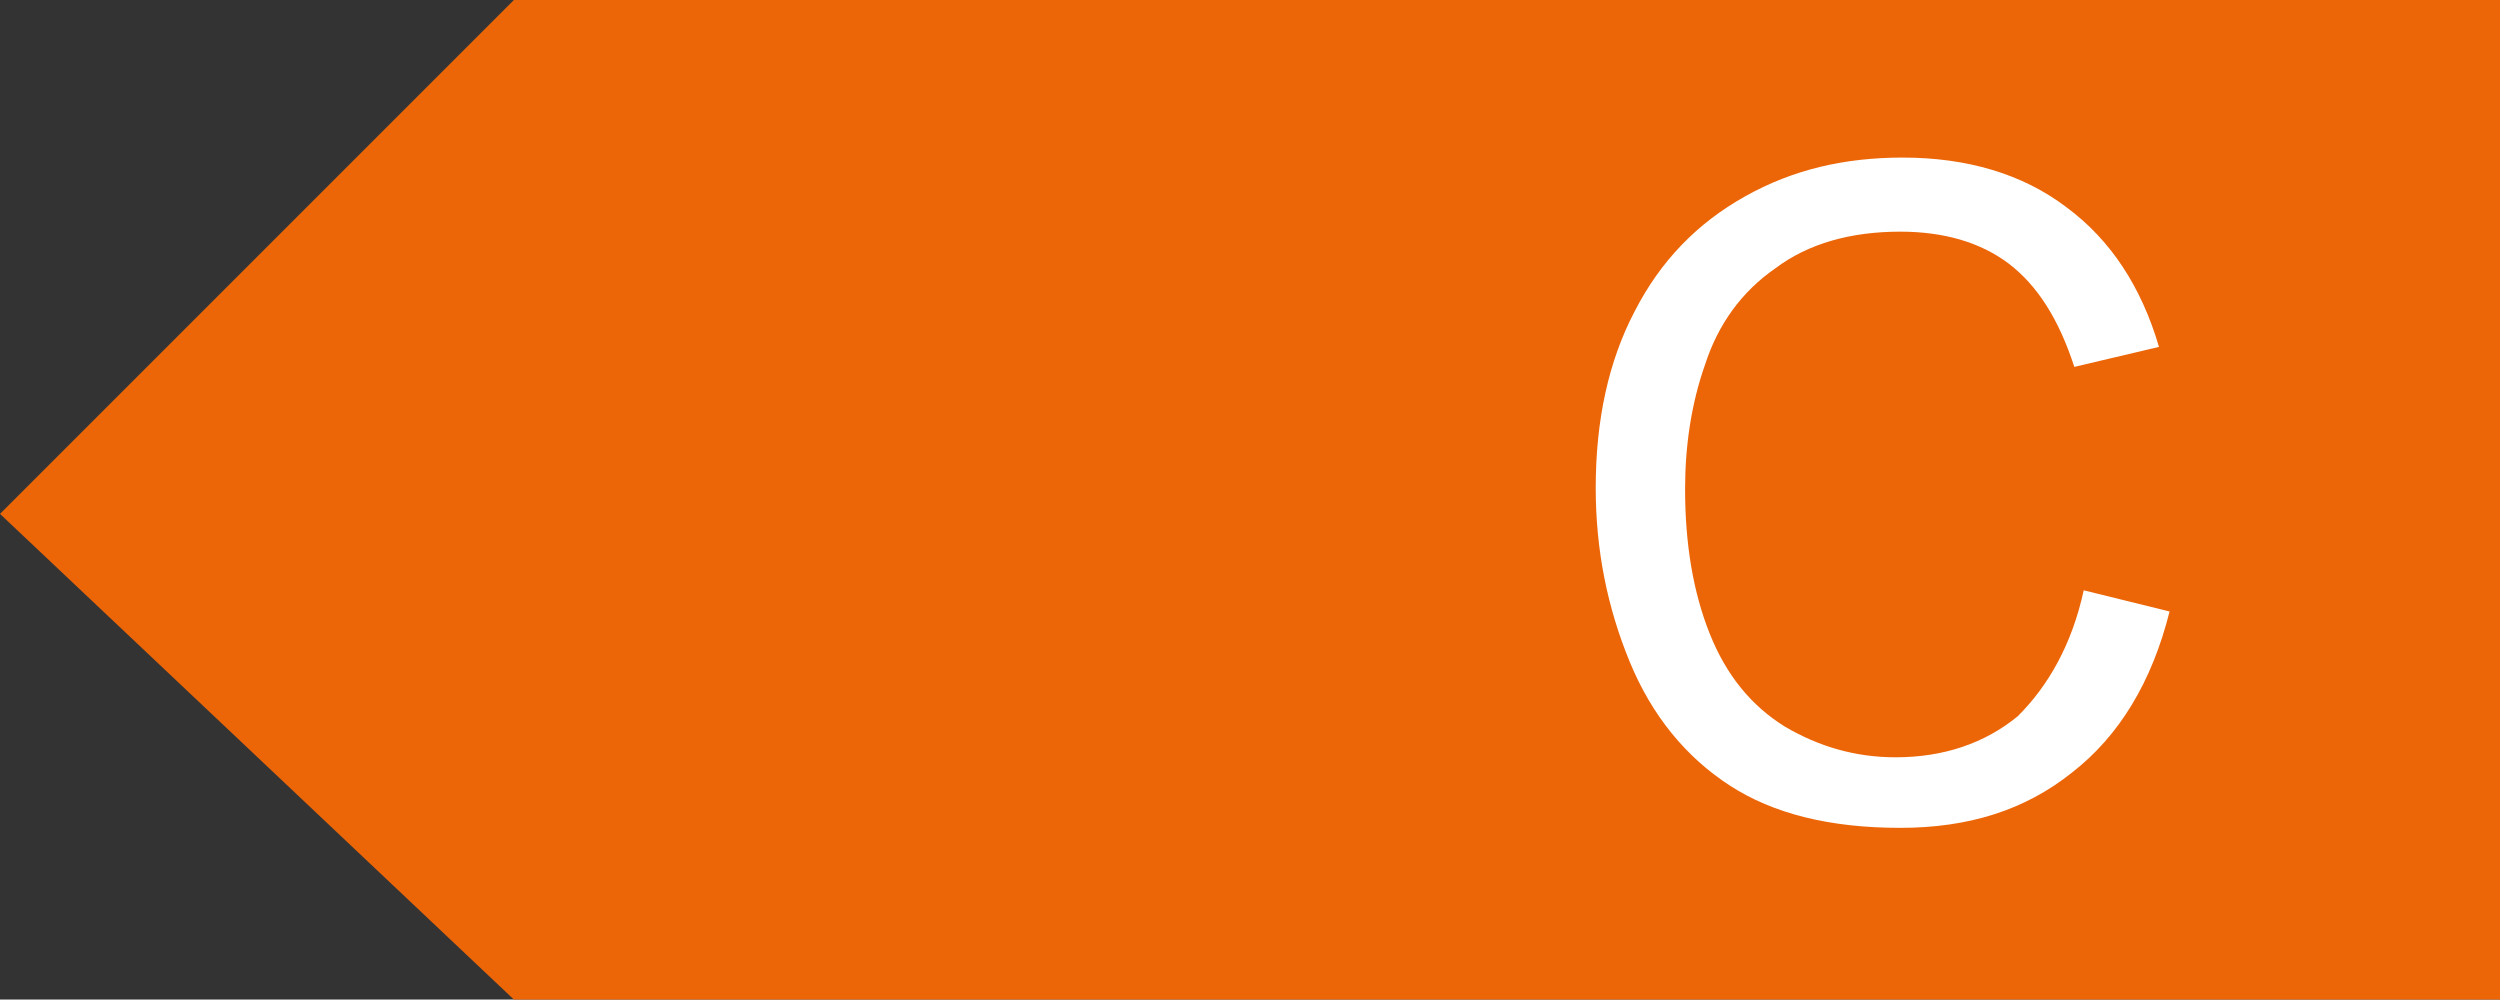
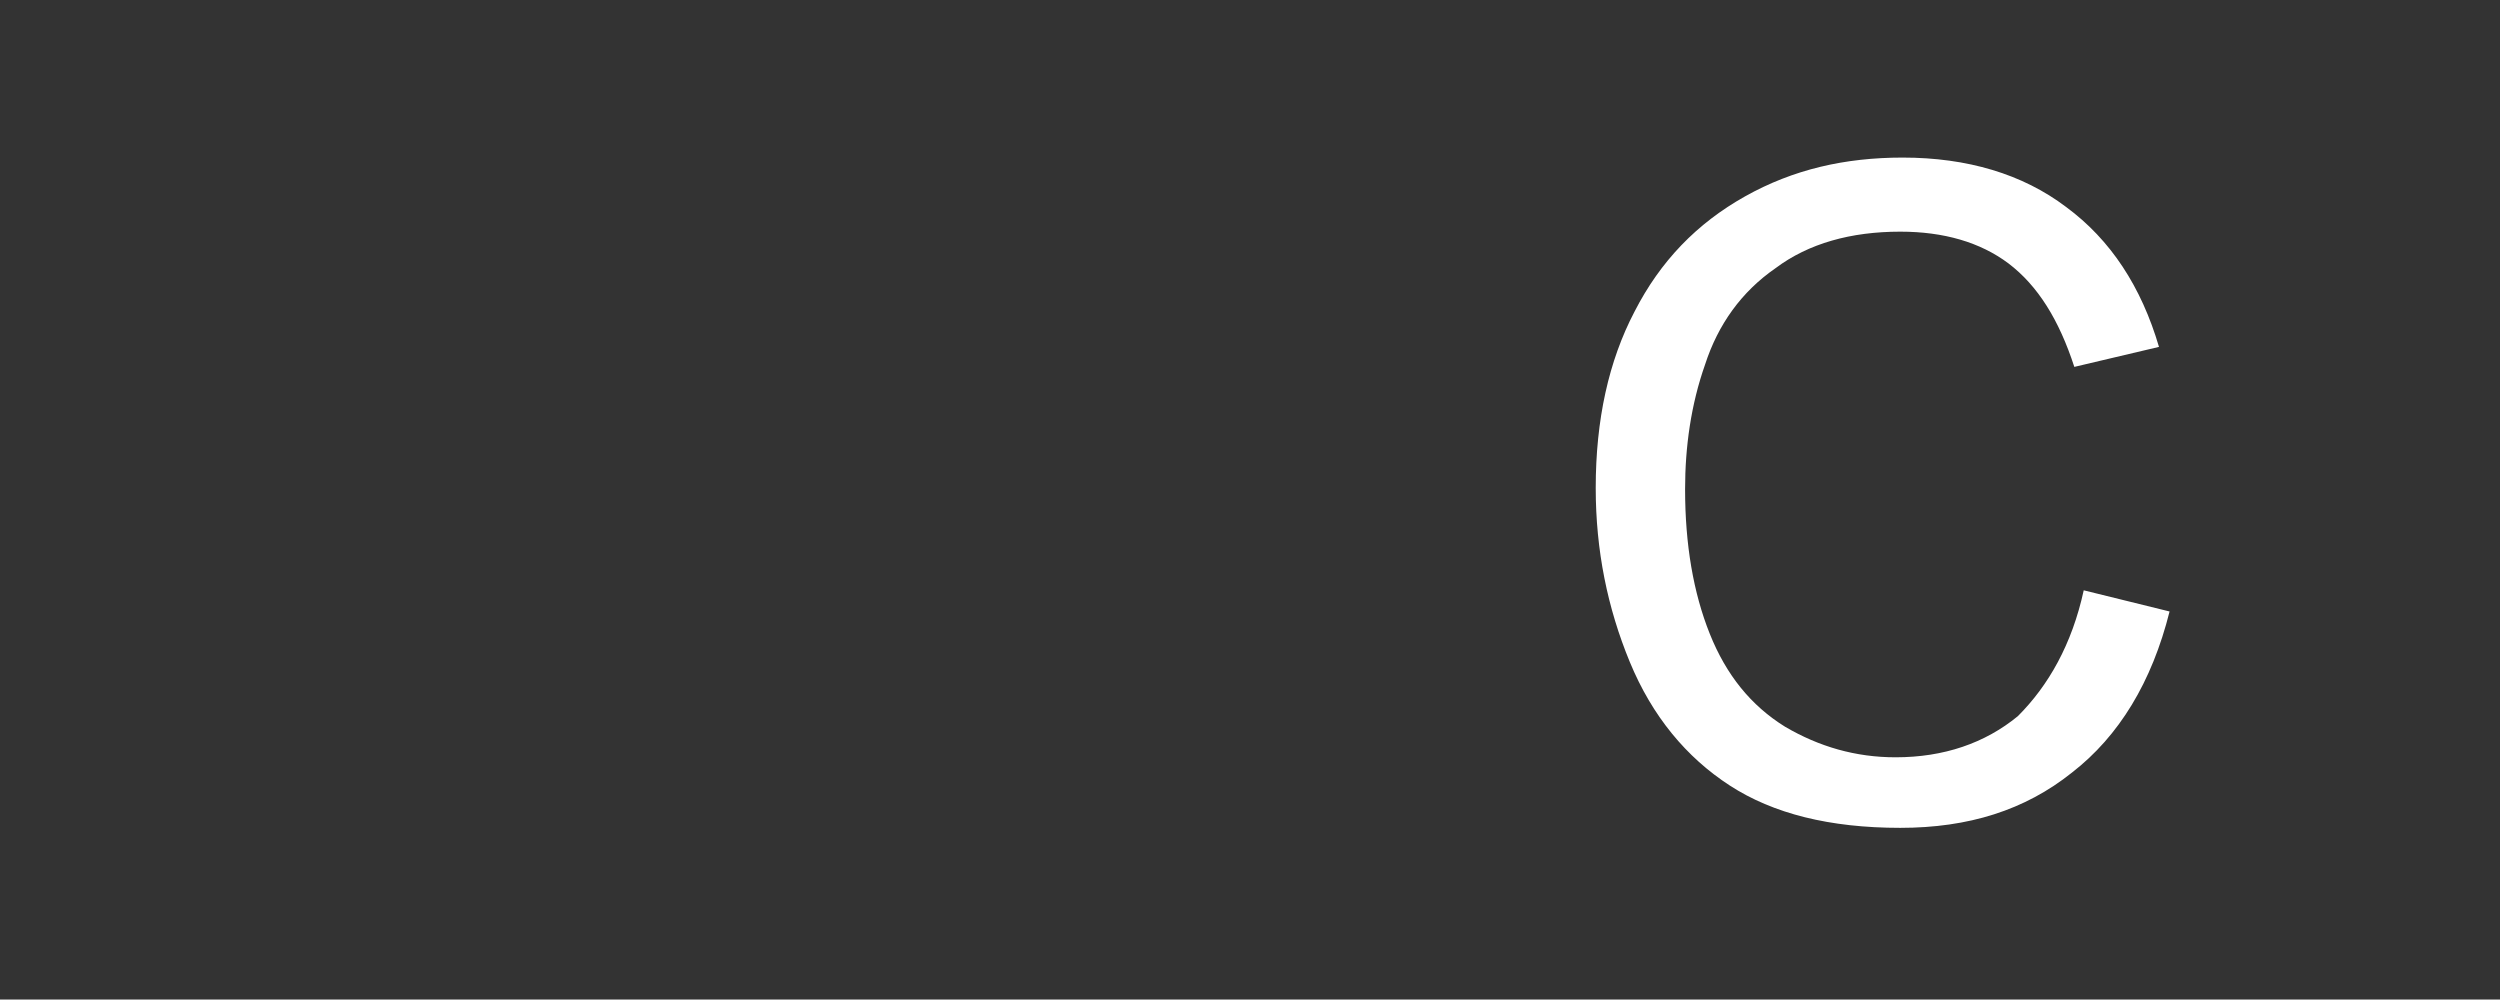
<svg xmlns="http://www.w3.org/2000/svg" version="1.1" x="0px" y="0px" viewBox="0 0 212.6 85" style="enable-background:new 0 0 212.6 85;" xml:space="preserve">
  <rect x="0" y="0" width="212.6" height="85" fill="#333333" stroke="none" />
  <style type="text/css">
	.st0{fill:#EC6608;}
	.st1{fill:#FFFFFF;}
</style>
  <g id="Ebene_1">
</g>
  <g id="Rahmen">
-     <polygon class="st0" points="212.6,0 43.7,0 0,43.7 43.7,85 212.6,85  " />
    <g>
      <path class="st1" d="M177.2,50.2l7.3,1.8c-1.5,6-4.3,10.6-8.3,13.7c-4,3.2-8.8,4.7-14.6,4.7c-6,0-10.8-1.2-14.5-3.6    c-3.7-2.4-6.6-5.9-8.5-10.5c-1.9-4.6-2.9-9.5-2.9-14.8c0-5.8,1.1-10.8,3.3-15c2.2-4.3,5.3-7.5,9.4-9.8s8.5-3.3,13.4-3.3    c5.5,0,10.2,1.4,13.9,4.2c3.8,2.8,6.4,6.8,7.9,11.9l-7.2,1.7c-1.3-4-3.1-6.9-5.6-8.8c-2.4-1.8-5.5-2.7-9.2-2.7    c-4.2,0-7.8,1-10.6,3.1c-2.9,2-4.9,4.8-6,8.2c-1.2,3.4-1.7,7-1.7,10.6c0,4.7,0.7,8.8,2.1,12.3c1.4,3.5,3.5,6.1,6.4,7.9    c2.9,1.7,6,2.6,9.4,2.6c4.1,0,7.6-1.2,10.4-3.5C174.2,58.3,176.2,54.8,177.2,50.2z" />
    </g>
  </g>
</svg>